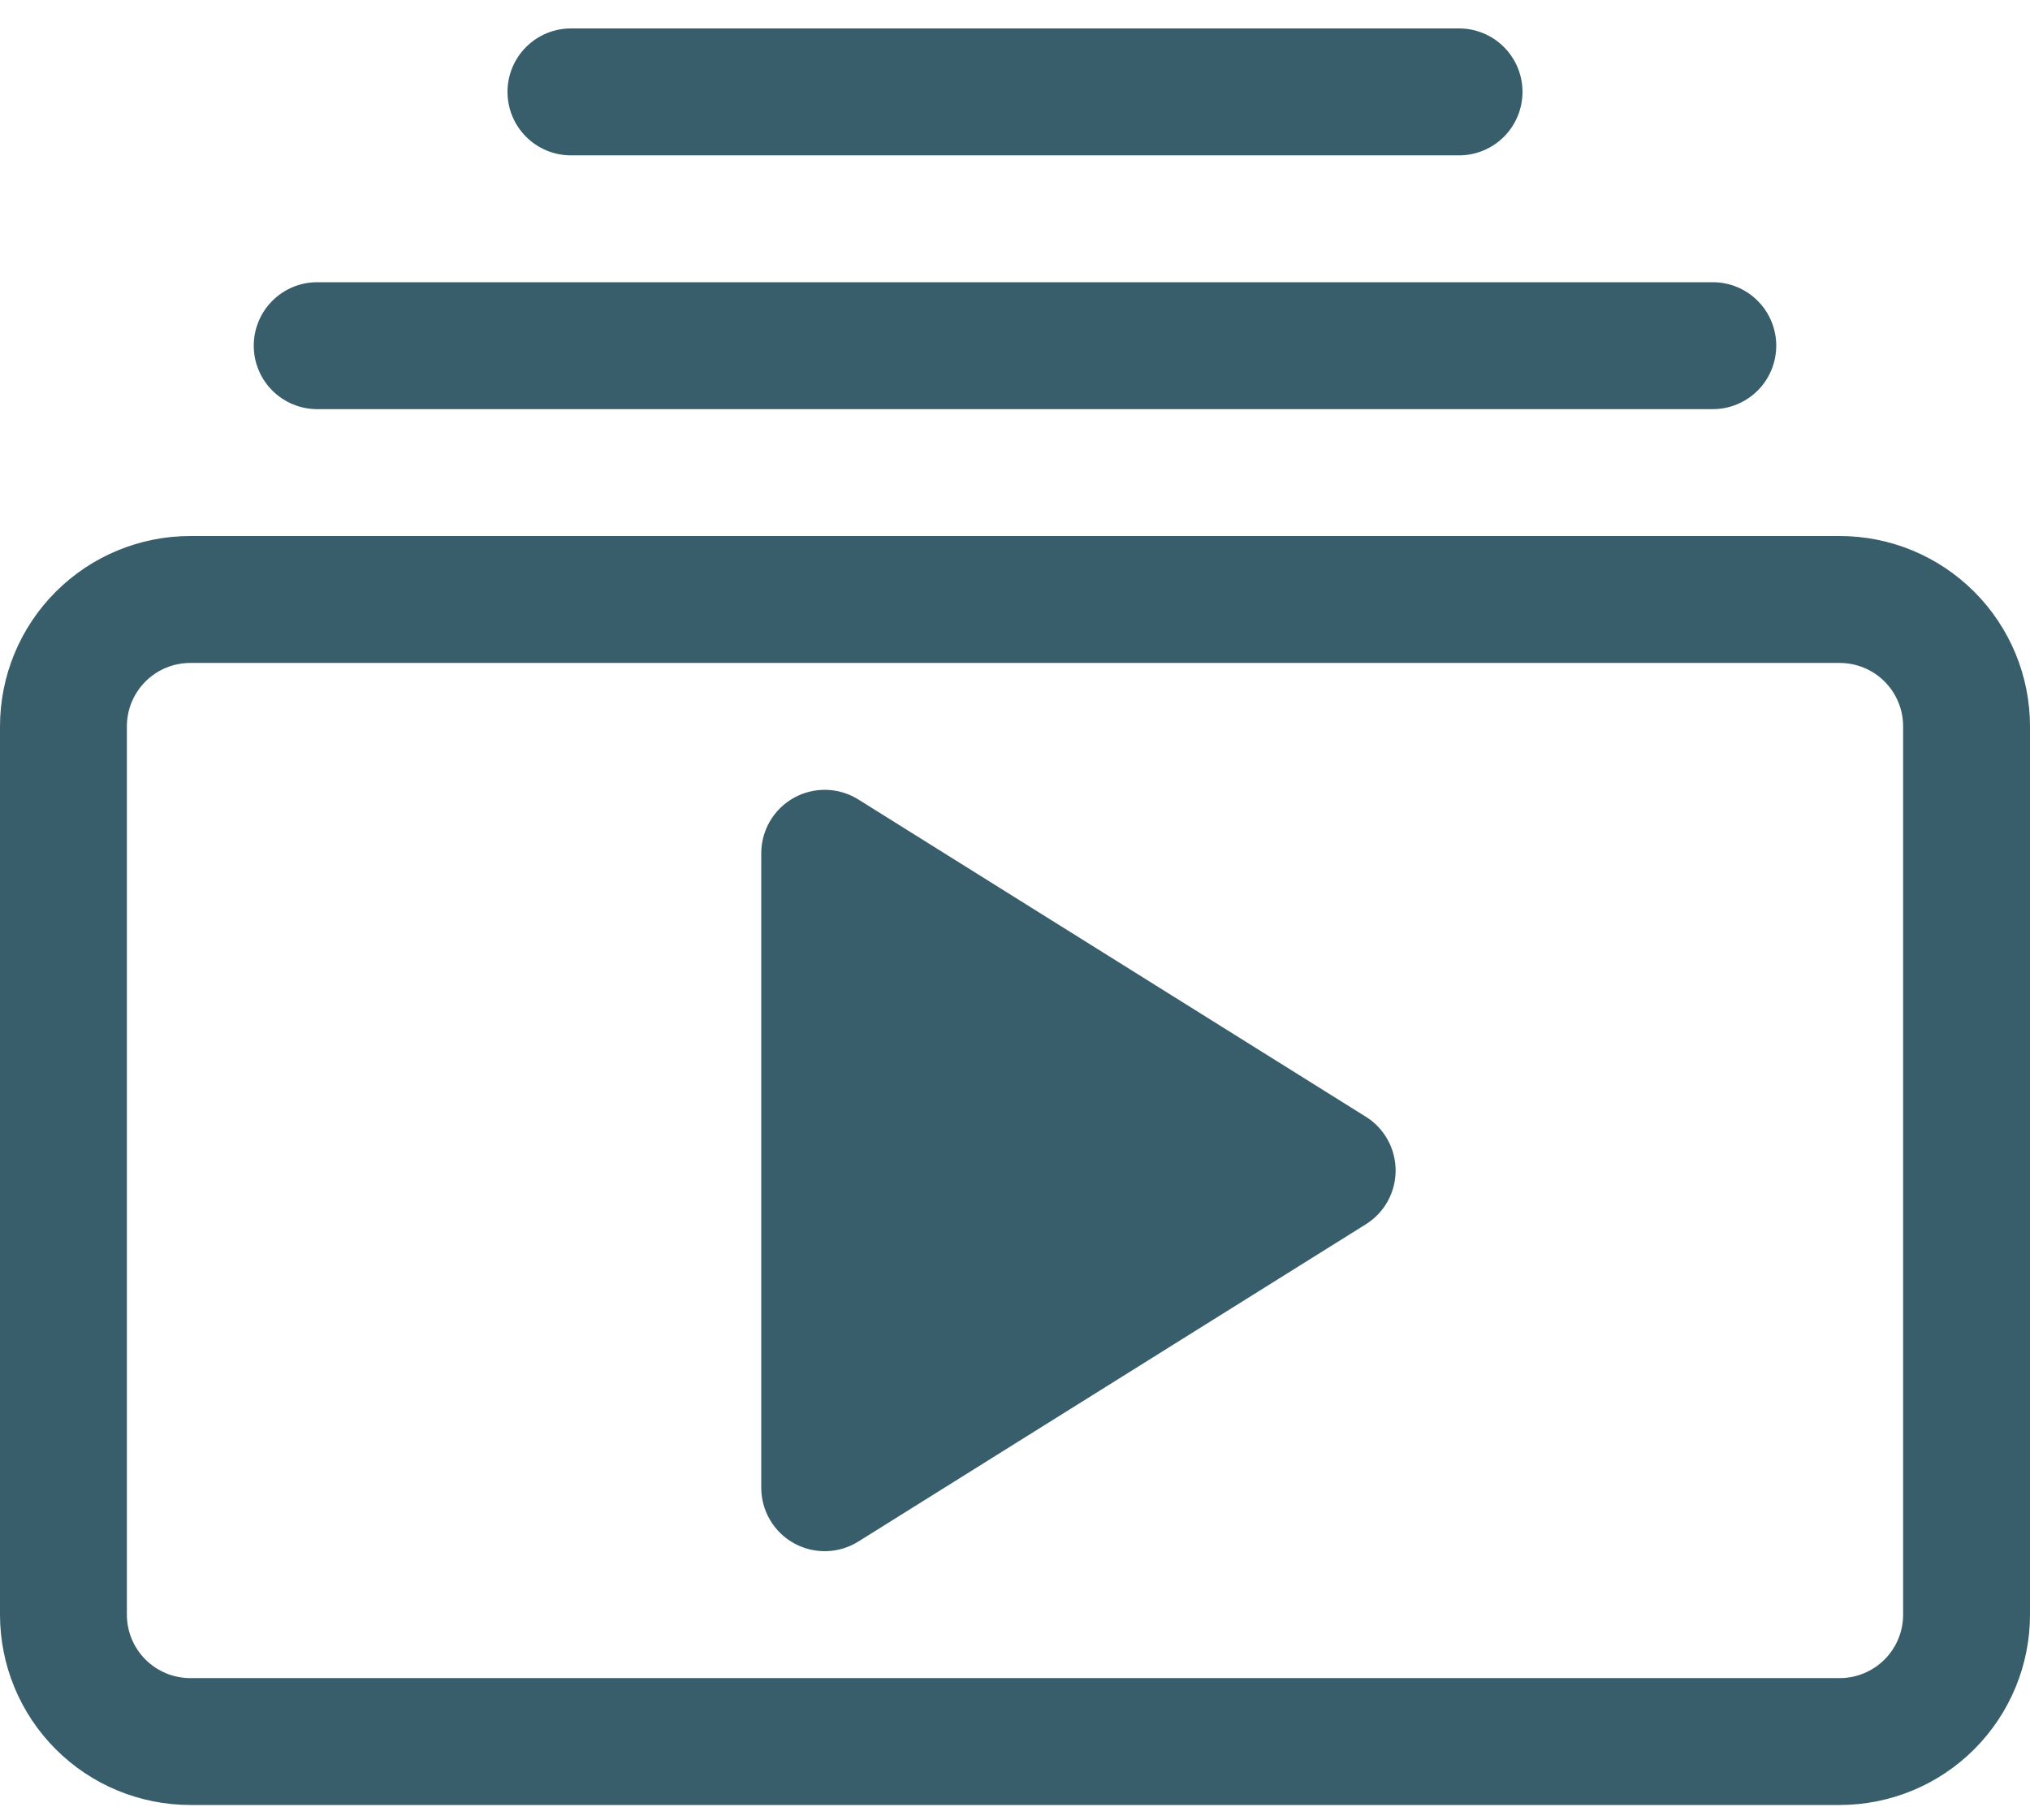
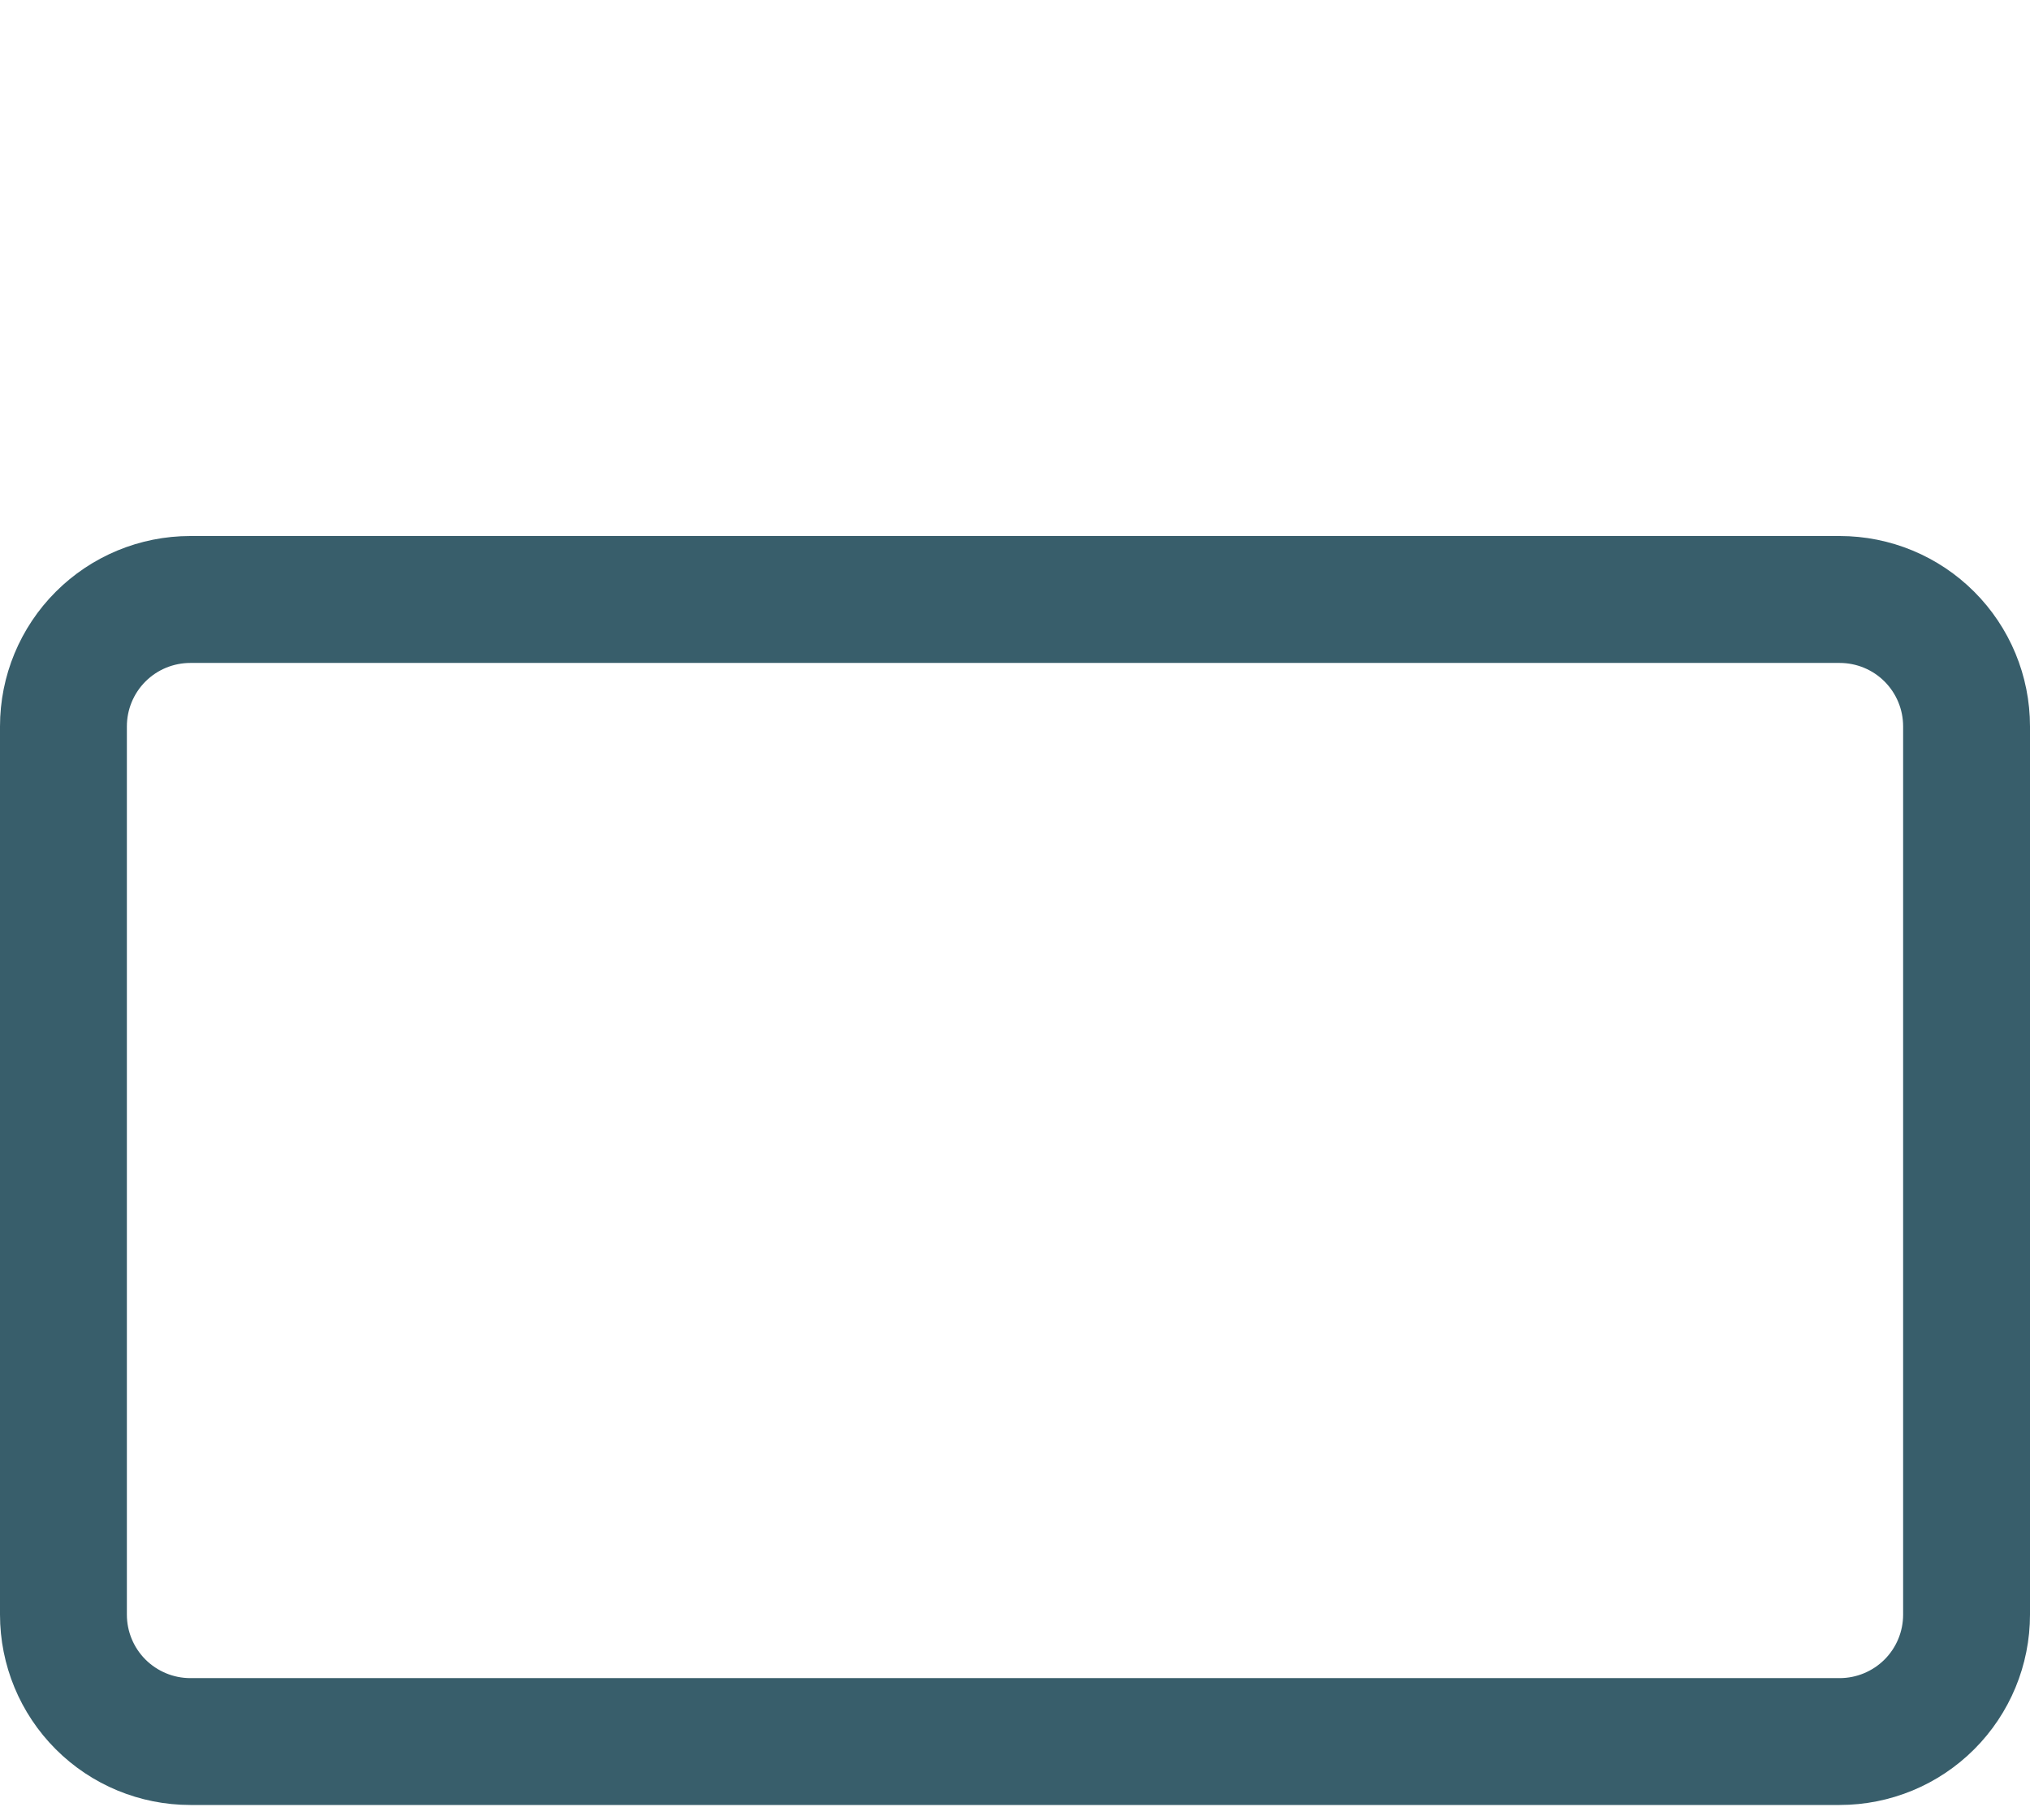
<svg xmlns="http://www.w3.org/2000/svg" width="58" height="52" viewBox="0 0 58 52" fill="none">
-   <path d="M7.25 9.875C7.25 10.356 7.441 10.817 7.781 11.157C8.121 11.496 8.582 11.688 9.062 11.688H48.938C49.418 11.688 49.879 11.496 50.219 11.157C50.559 10.817 50.75 10.356 50.75 9.875C50.75 9.394 50.559 8.933 50.219 8.593C49.879 8.253 49.418 8.062 48.938 8.062H9.062C8.582 8.062 8.121 8.253 7.781 8.593C7.441 8.933 7.25 9.394 7.25 9.875ZM14.5 2.625C14.5 3.106 14.691 3.567 15.031 3.907C15.371 4.247 15.832 4.438 16.312 4.438H41.688C42.168 4.438 42.629 4.247 42.969 3.907C43.309 3.567 43.5 3.106 43.5 2.625C43.5 2.144 43.309 1.683 42.969 1.343C42.629 1.003 42.168 0.812 41.688 0.812H16.312C15.832 0.812 15.371 1.003 15.031 1.343C14.691 1.683 14.5 2.144 14.5 2.625ZM24.523 22.838C24.249 22.666 23.933 22.572 23.61 22.563C23.287 22.555 22.967 22.633 22.684 22.79C22.401 22.947 22.165 23.176 22.001 23.455C21.837 23.734 21.75 24.052 21.75 24.375V42.5C21.75 42.824 21.837 43.141 22.001 43.42C22.165 43.699 22.401 43.928 22.684 44.085C22.967 44.242 23.287 44.32 23.61 44.312C23.933 44.303 24.249 44.209 24.523 44.037L39.023 34.974C39.284 34.812 39.499 34.585 39.648 34.316C39.797 34.047 39.875 33.745 39.875 33.438C39.875 33.13 39.797 32.828 39.648 32.559C39.499 32.29 39.284 32.063 39.023 31.901L24.523 22.838Z" fill="#385E6B" />
  <path d="M5.438 51.562C3.995 51.562 2.612 50.99 1.593 49.97C0.573 48.95 0 47.567 0 46.125V20.75C0 19.308 0.573 17.925 1.593 16.905C2.612 15.885 3.995 15.312 5.438 15.312H52.562C54.005 15.312 55.388 15.885 56.407 16.905C57.427 17.925 58 19.308 58 20.75V46.125C58 47.567 57.427 48.95 56.407 49.97C55.388 50.99 54.005 51.562 52.562 51.562H5.438ZM52.562 47.938C53.043 47.938 53.504 47.746 53.844 47.407C54.184 47.067 54.375 46.606 54.375 46.125V20.75C54.375 20.269 54.184 19.808 53.844 19.468C53.504 19.128 53.043 18.938 52.562 18.938H5.438C4.957 18.938 4.496 19.128 4.156 19.468C3.816 19.808 3.625 20.269 3.625 20.75V46.125C3.625 46.606 3.816 47.067 4.156 47.407C4.496 47.746 4.957 47.938 5.438 47.938H52.562Z" fill="#385E6B" />
</svg>